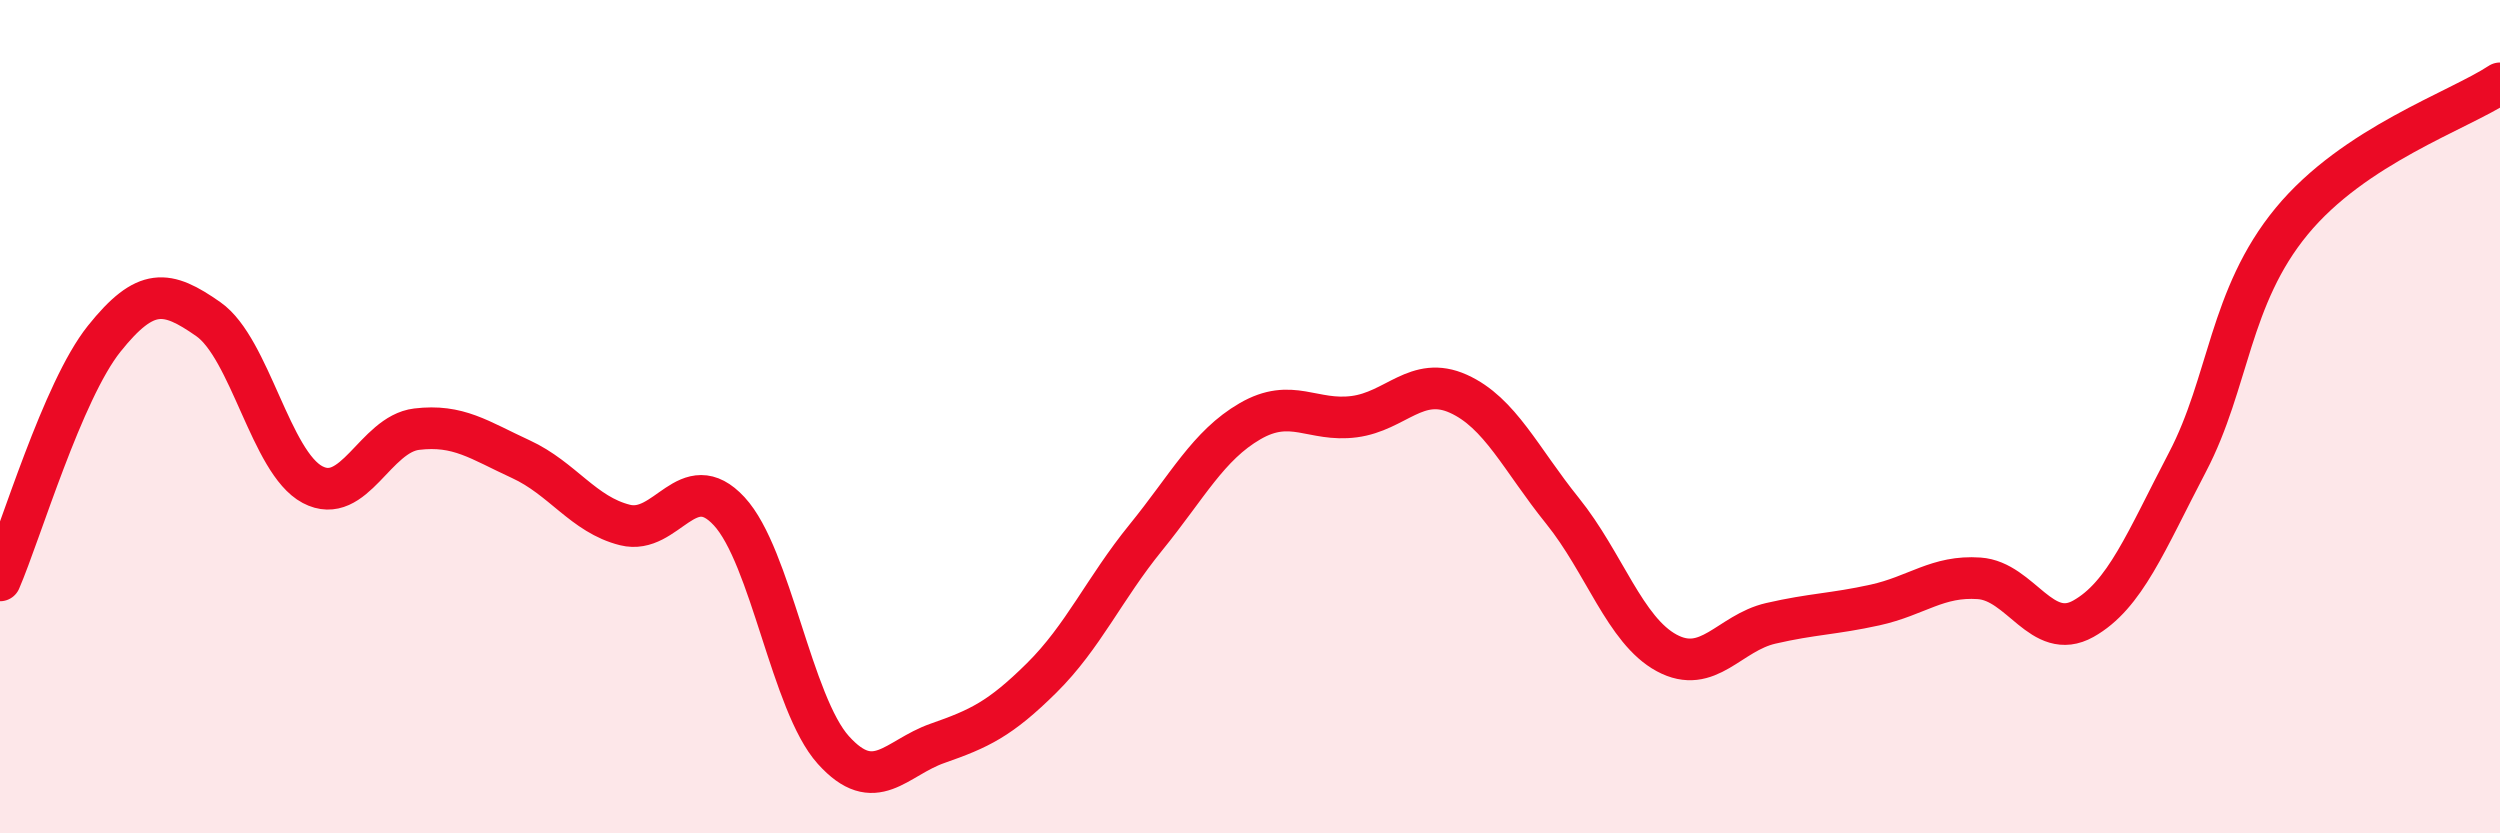
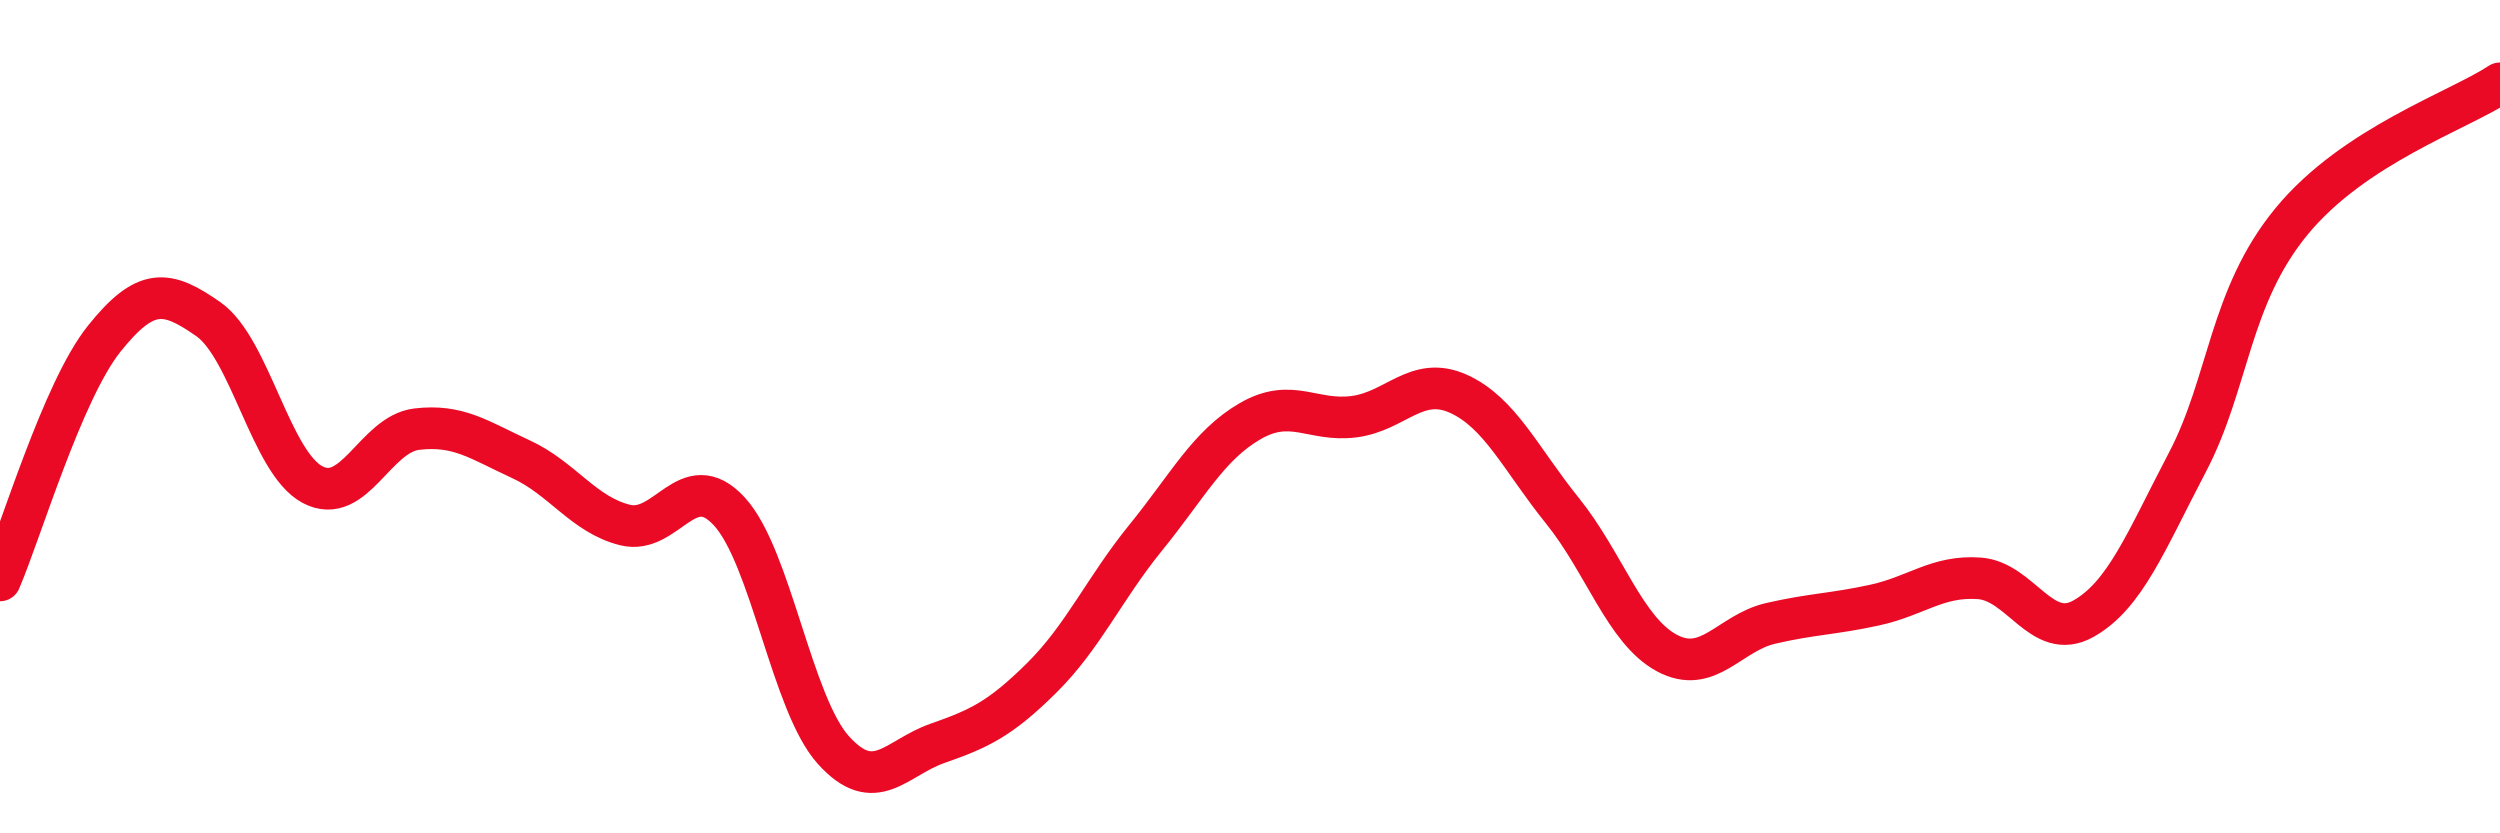
<svg xmlns="http://www.w3.org/2000/svg" width="60" height="20" viewBox="0 0 60 20">
-   <path d="M 0,13.93 C 0.5,12.77 1.5,9.38 2.5,8.13 C 3.5,6.88 4,6.96 5,7.66 C 6,8.36 6.5,11.1 7.5,11.63 C 8.5,12.16 9,10.42 10,10.3 C 11,10.18 11.5,10.56 12.5,11.02 C 13.5,11.48 14,12.35 15,12.6 C 16,12.85 16.5,11.19 17.5,12.27 C 18.5,13.35 19,16.89 20,18 C 21,19.11 21.5,18.19 22.5,17.84 C 23.5,17.49 24,17.26 25,16.27 C 26,15.28 26.5,14.13 27.5,12.9 C 28.5,11.67 29,10.69 30,10.11 C 31,9.53 31.5,10.13 32.5,10 C 33.5,9.87 34,9 35,9.45 C 36,9.9 36.5,11.02 37.5,12.26 C 38.5,13.5 39,15.13 40,15.67 C 41,16.21 41.5,15.19 42.5,14.96 C 43.5,14.73 44,14.74 45,14.52 C 46,14.3 46.5,13.81 47.5,13.88 C 48.5,13.95 49,15.41 50,14.85 C 51,14.29 51.5,13 52.5,11.09 C 53.5,9.18 53.5,7.13 55,5.31 C 56.5,3.49 59,2.66 60,2L60 20L0 20Z" fill="#EB0A25" opacity="0.1" stroke-linecap="round" stroke-linejoin="round" />
  <path d="M 0,13.93 C 0.5,12.77 1.5,9.38 2.5,8.13 C 3.5,6.88 4,6.96 5,7.66 C 6,8.36 6.5,11.1 7.5,11.63 C 8.5,12.16 9,10.42 10,10.3 C 11,10.18 11.5,10.56 12.5,11.02 C 13.5,11.48 14,12.35 15,12.6 C 16,12.85 16.5,11.19 17.5,12.27 C 18.5,13.35 19,16.89 20,18 C 21,19.11 21.5,18.19 22.5,17.84 C 23.5,17.49 24,17.26 25,16.27 C 26,15.28 26.5,14.13 27.5,12.9 C 28.5,11.67 29,10.69 30,10.11 C 31,9.53 31.5,10.13 32.5,10 C 33.5,9.87 34,9 35,9.45 C 36,9.9 36.5,11.02 37.5,12.26 C 38.5,13.5 39,15.13 40,15.67 C 41,16.21 41.5,15.19 42.5,14.96 C 43.5,14.73 44,14.74 45,14.52 C 46,14.3 46.5,13.81 47.5,13.88 C 48.5,13.95 49,15.41 50,14.85 C 51,14.29 51.5,13 52.5,11.09 C 53.5,9.18 53.5,7.13 55,5.31 C 56.5,3.49 59,2.66 60,2" stroke="#EB0A25" stroke-width="1" fill="none" stroke-linecap="round" stroke-linejoin="round" />
</svg>